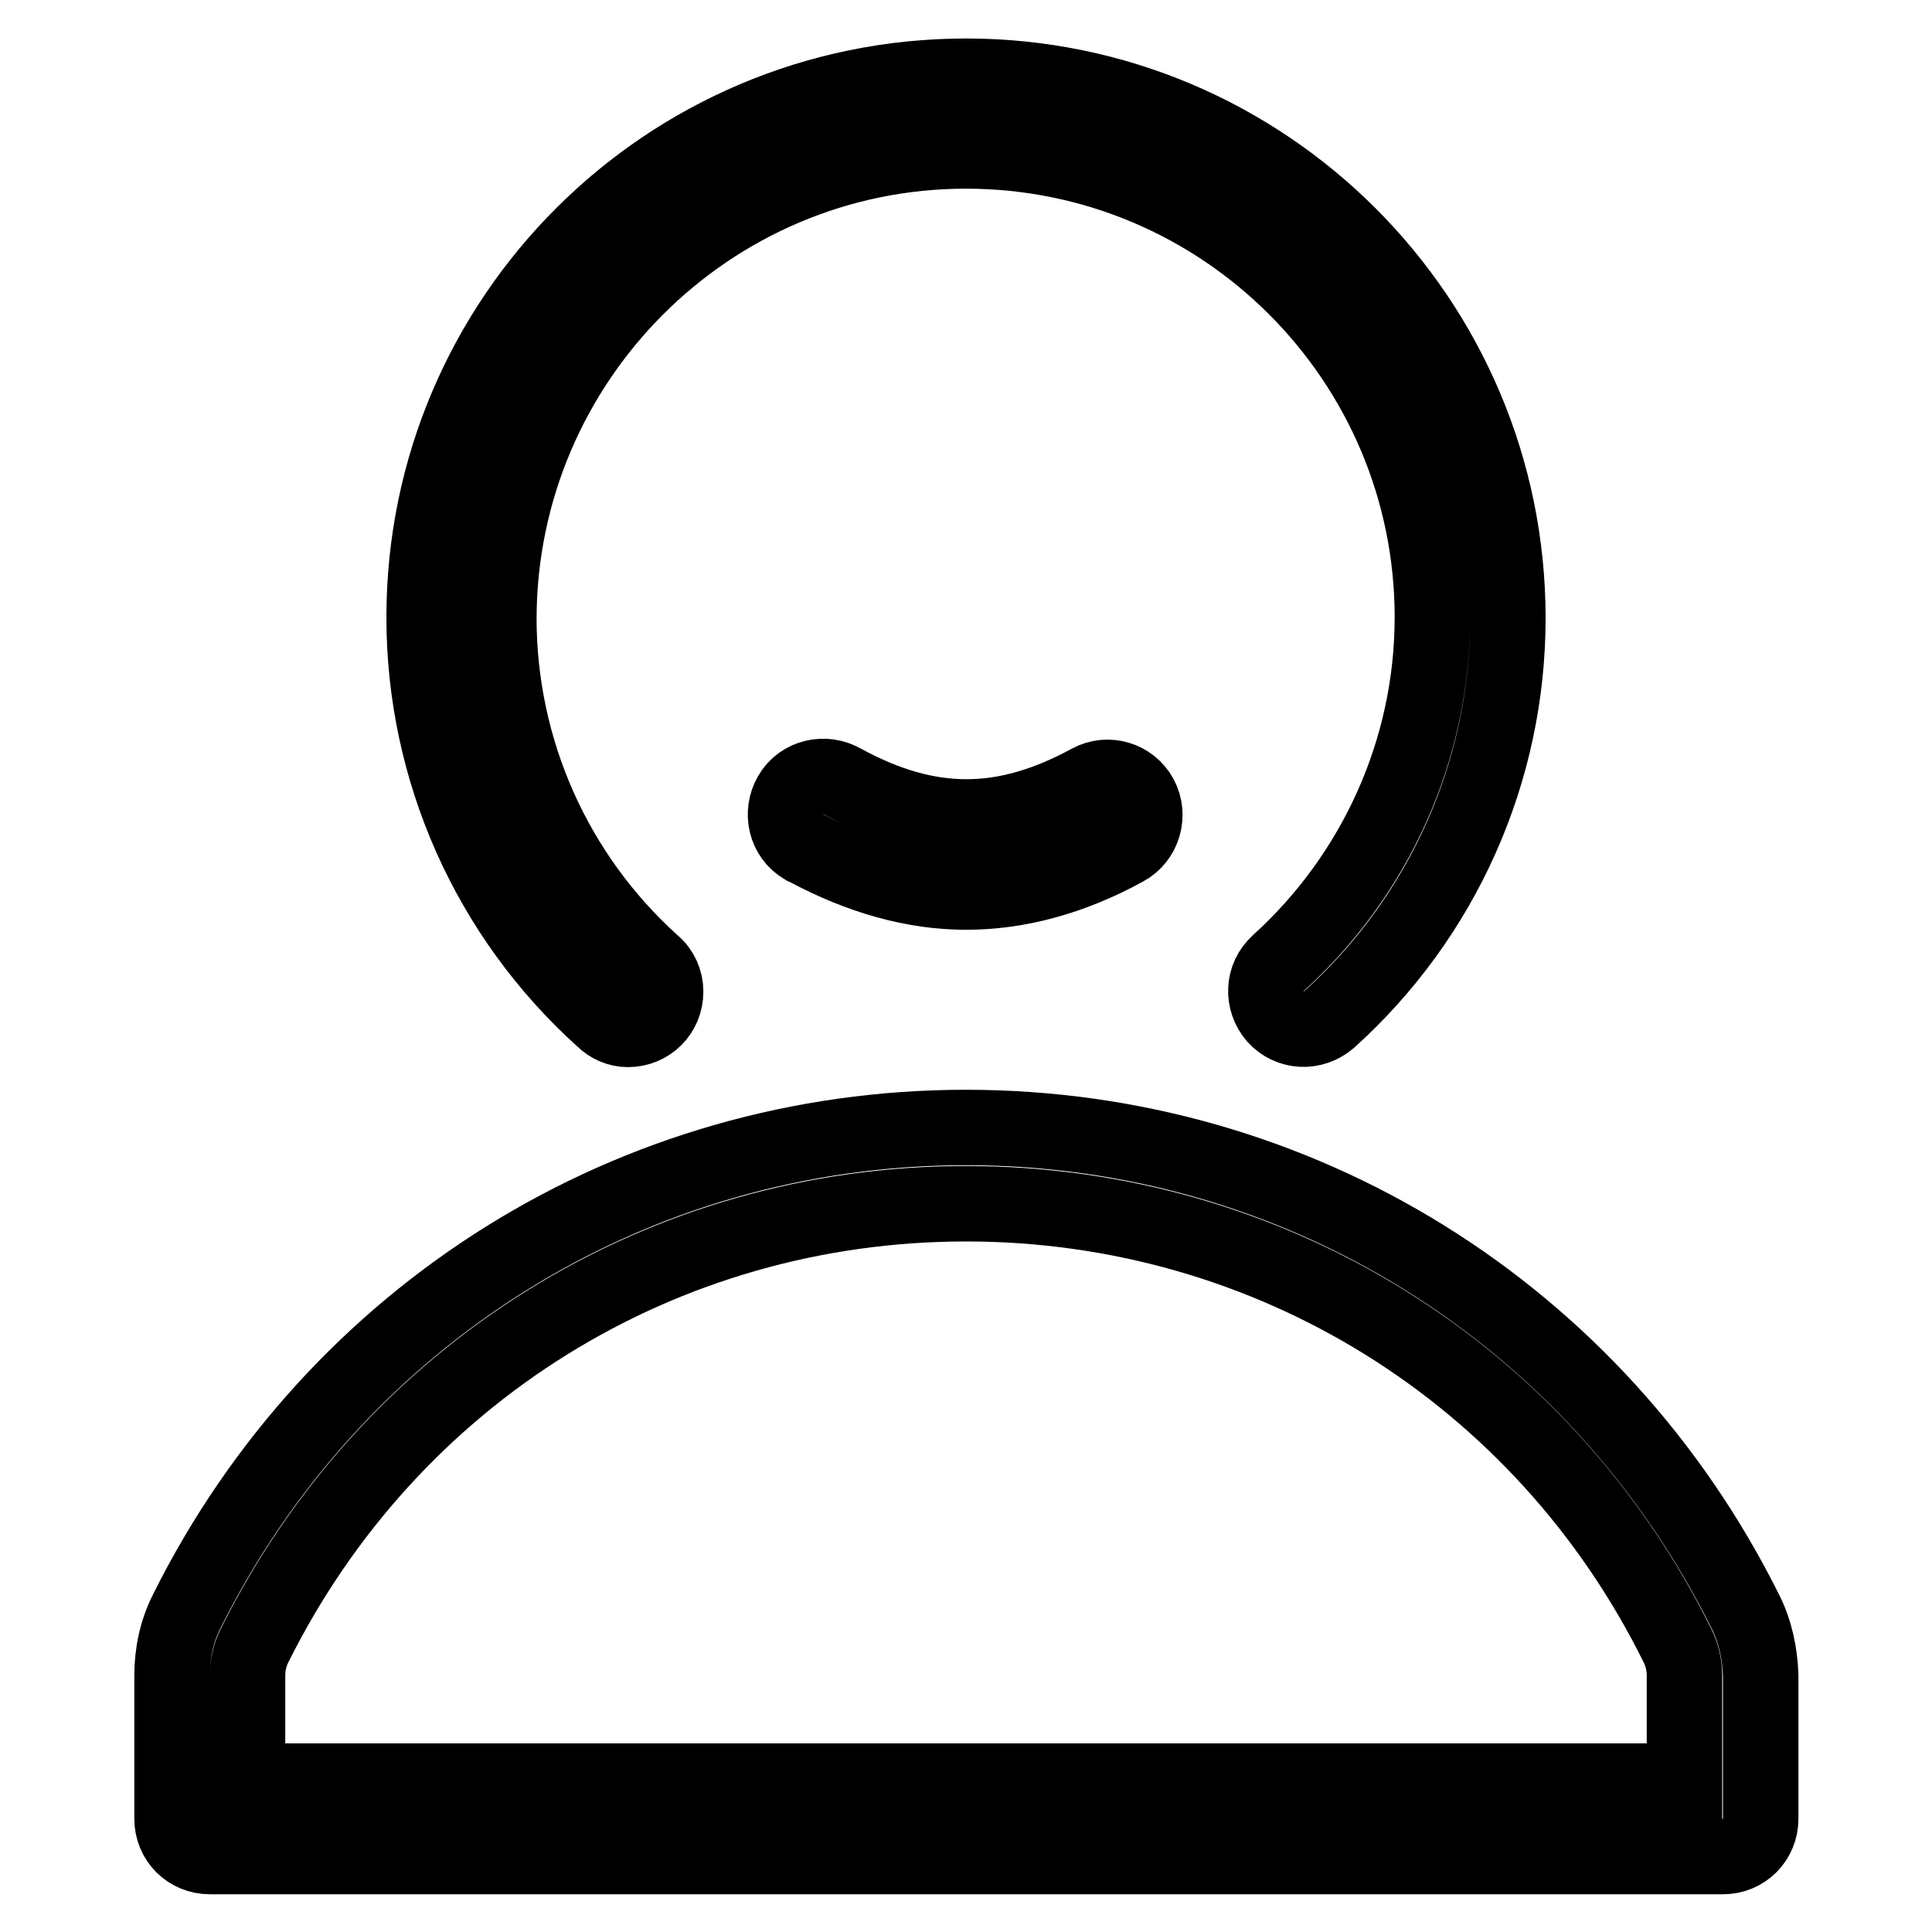
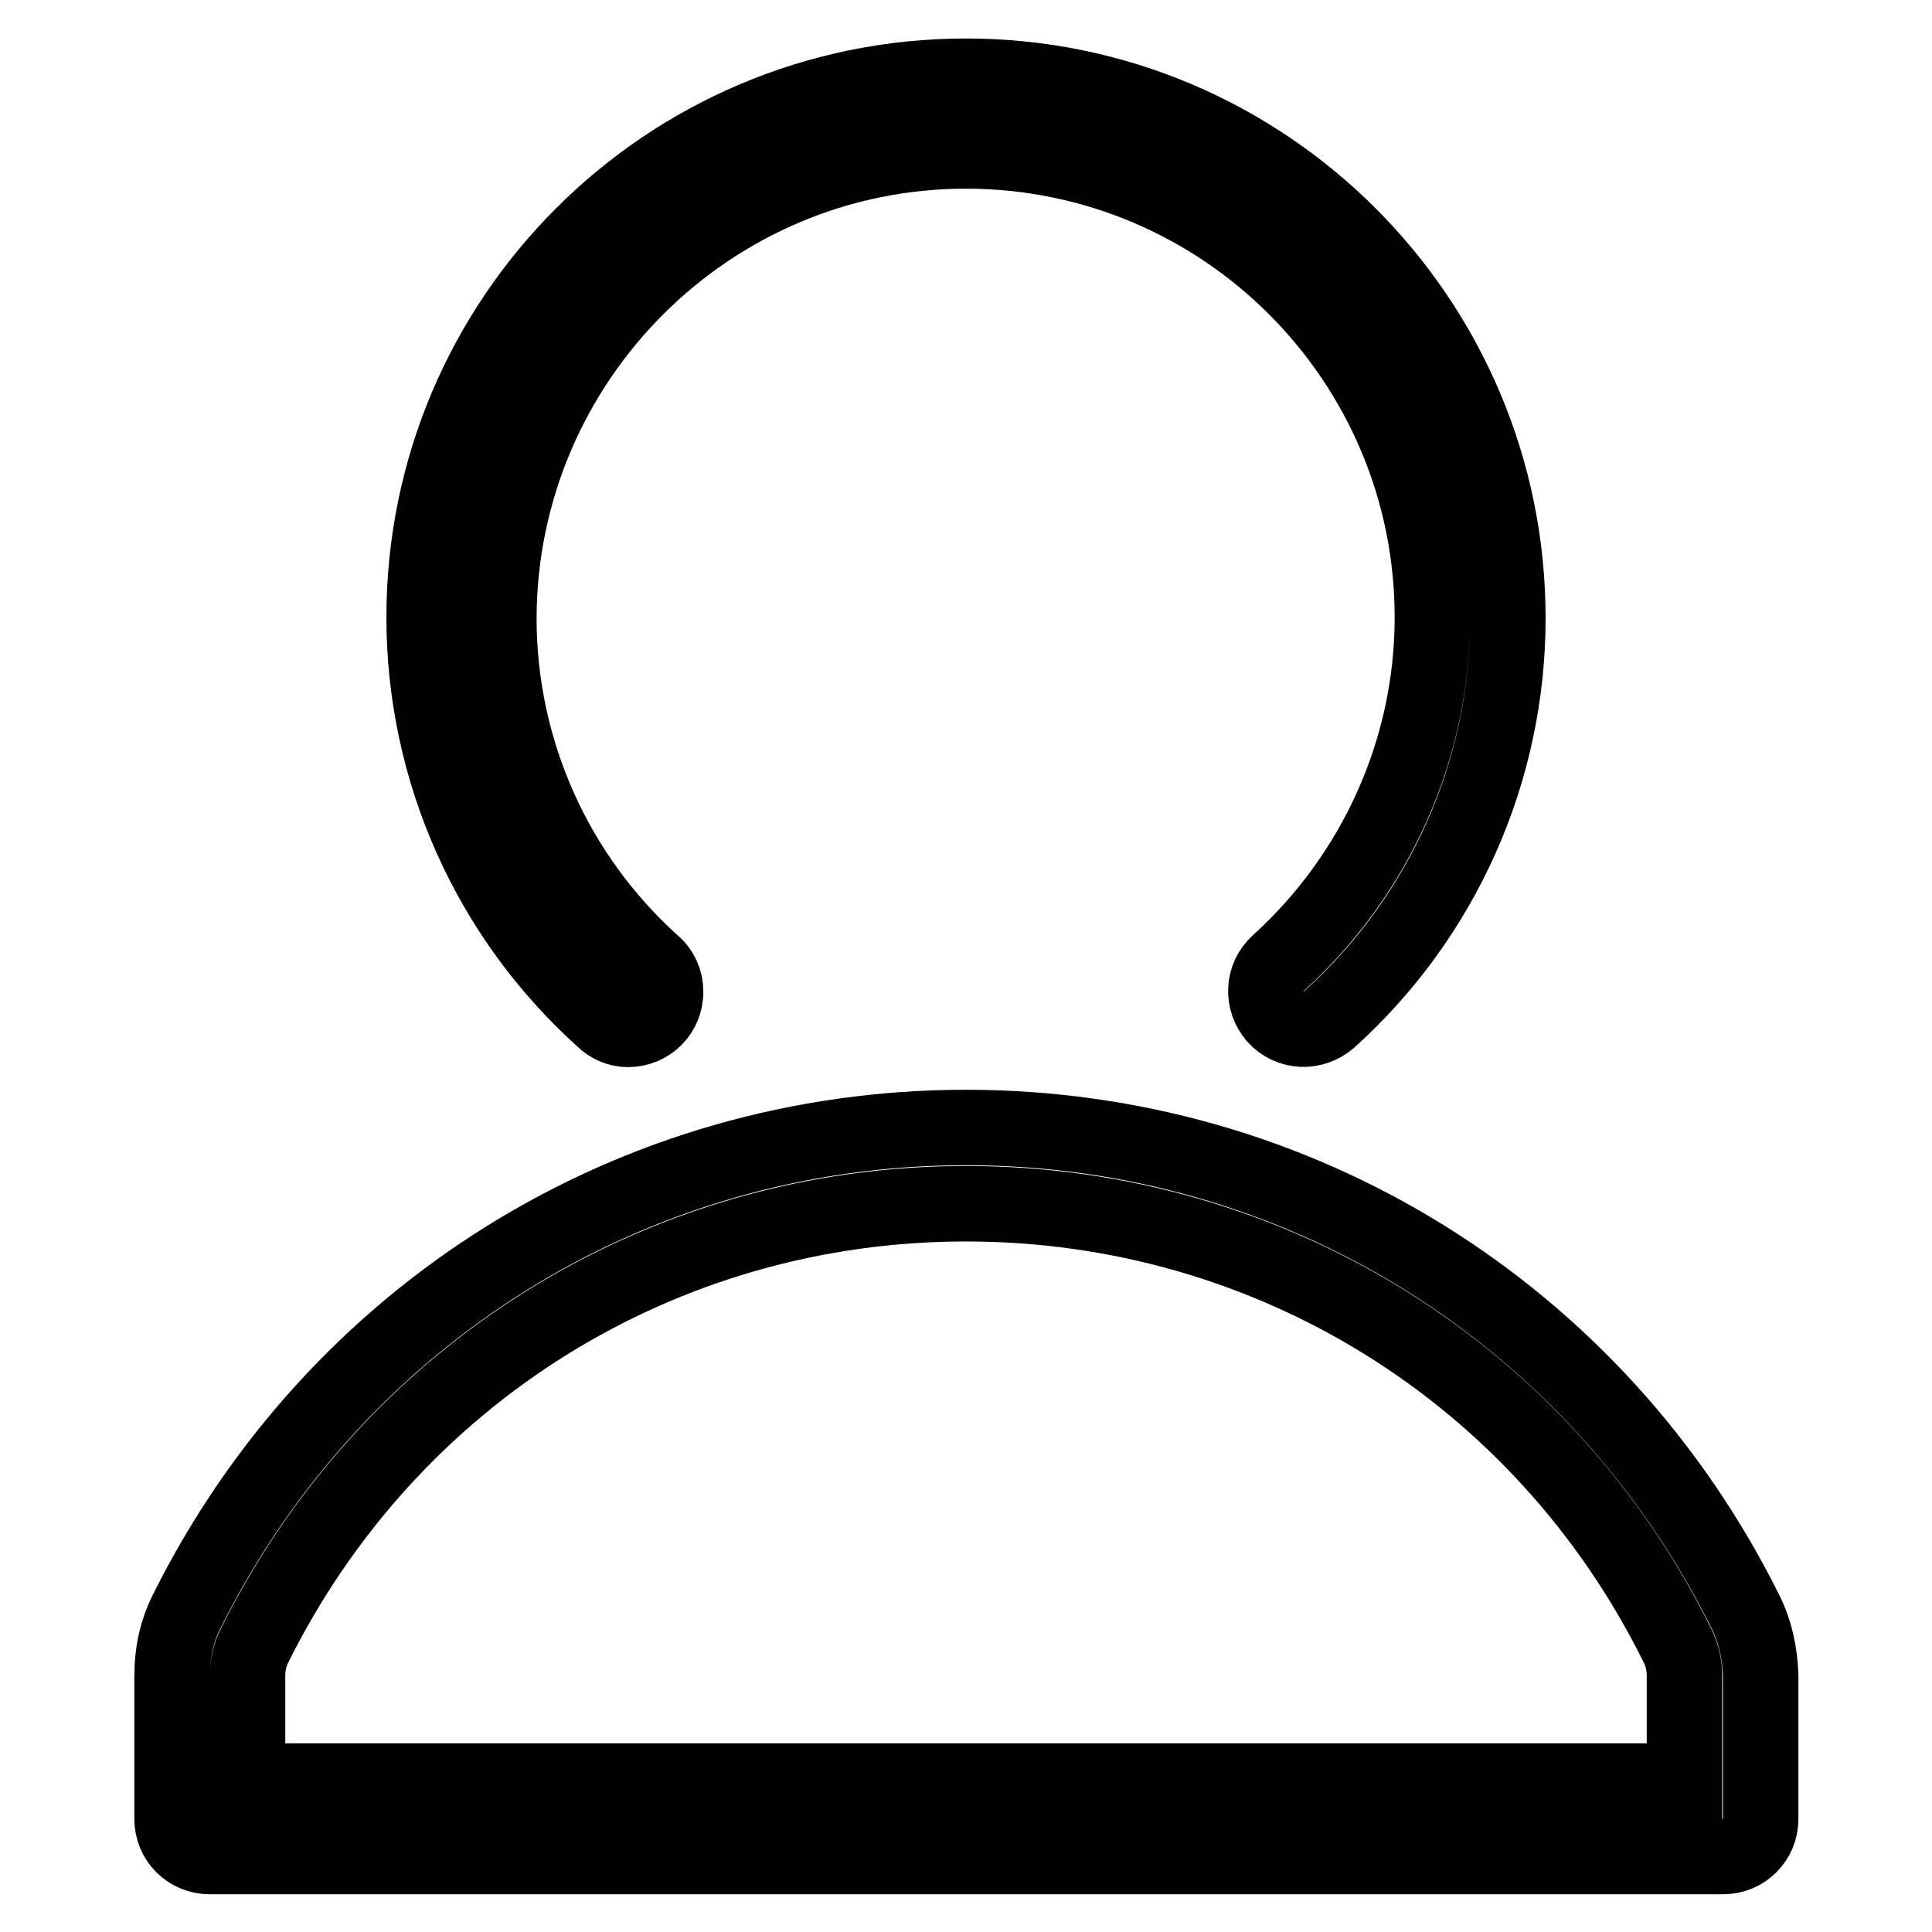
<svg xmlns="http://www.w3.org/2000/svg" version="1.1" x="0px" y="0px" viewBox="0 0 256 256" enable-background="new 0 0 256 256" xml:space="preserve">
  <g>
    <path stroke-width="10" fill-opacity="0" stroke="#000000" d="M83.2,136.4c2.8,0,5-2.2,5-5c0-1.4-0.6-2.8-1.7-3.7c-13-11.7-20.4-28.3-20.4-45.8C66.2,47.8,93.9,20,128,20 c34.1,0,61.8,27.7,61.8,61.8c0,17.5-7.5,34.1-20.4,45.8c-2.1,1.9-2.2,5-0.4,7.1c1.9,2.1,5,2.2,7.1,0.4 c15.1-13.6,23.7-32.9,23.7-53.2c0-39.6-32.2-71.8-71.8-71.8S56.2,42.2,56.2,81.8c0,20.3,8.6,39.6,23.7,53.2 C80.8,135.9,82,136.4,83.2,136.4z M231.3,213.6c-19.7-39.6-59.3-64.2-103.3-64.2S44.4,174,24.7,213.6c-1.3,2.6-1.9,5.5-1.9,8.4v19 c0,2.8,2.2,5,5,5h200.5c2.8,0,5-2.2,5-5v-19C233.2,219.1,232.6,216.2,231.3,213.6z M223.2,236H32.8v-14c0-1.3,0.3-2.7,0.9-3.9 c18-36.2,54.1-58.6,94.3-58.6c40.2,0,76.4,22.4,94.3,58.6c0.6,1.2,0.9,2.6,0.9,3.9V236z" />
-     <path stroke-width="10" fill-opacity="0" stroke="#000000" d="M144.4,103.6c-11.4,6.2-21.3,6.2-32.7,0c-2.4-1.4-5.5-0.7-6.9,1.7c-1.4,2.4-0.7,5.5,1.7,6.9 c0.1,0.1,0.2,0.1,0.4,0.2c7.1,3.8,14.2,5.8,21.1,5.8s14-1.9,21.1-5.8c2.4-1.3,3.3-4.4,2-6.8C149.8,103.2,146.8,102.3,144.4,103.6 L144.4,103.6L144.4,103.6z" />
  </g>
</svg>